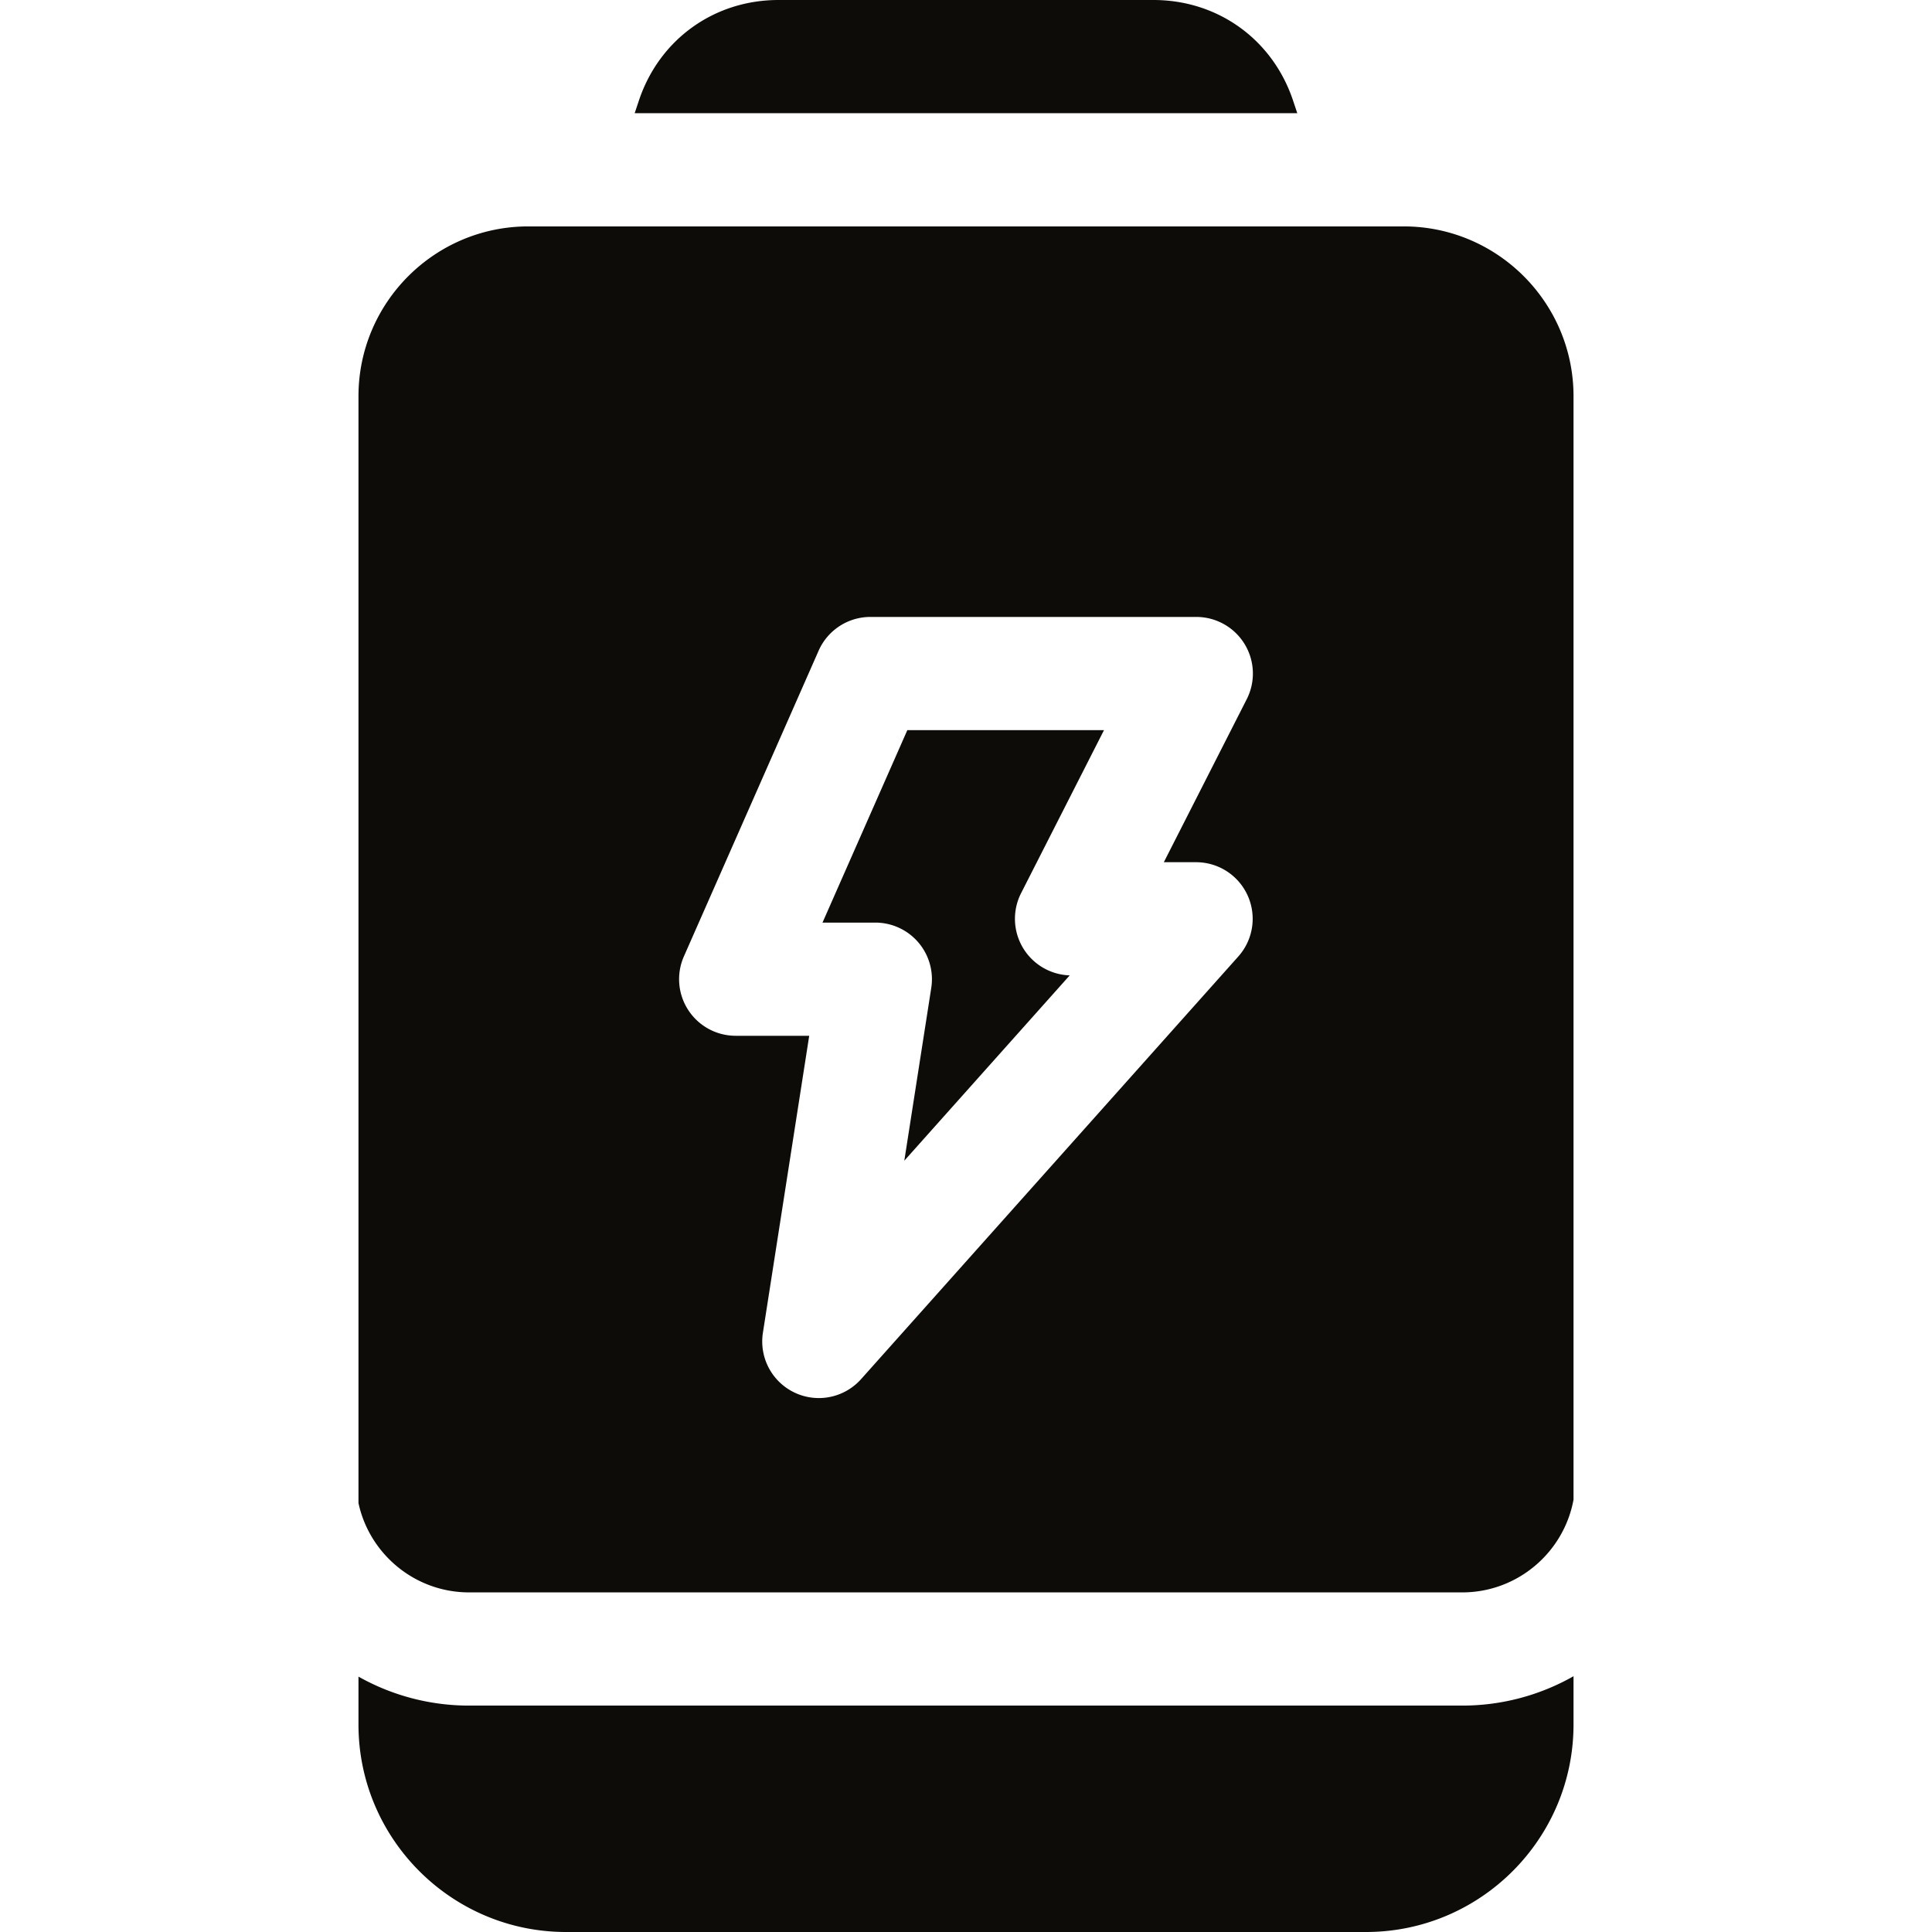
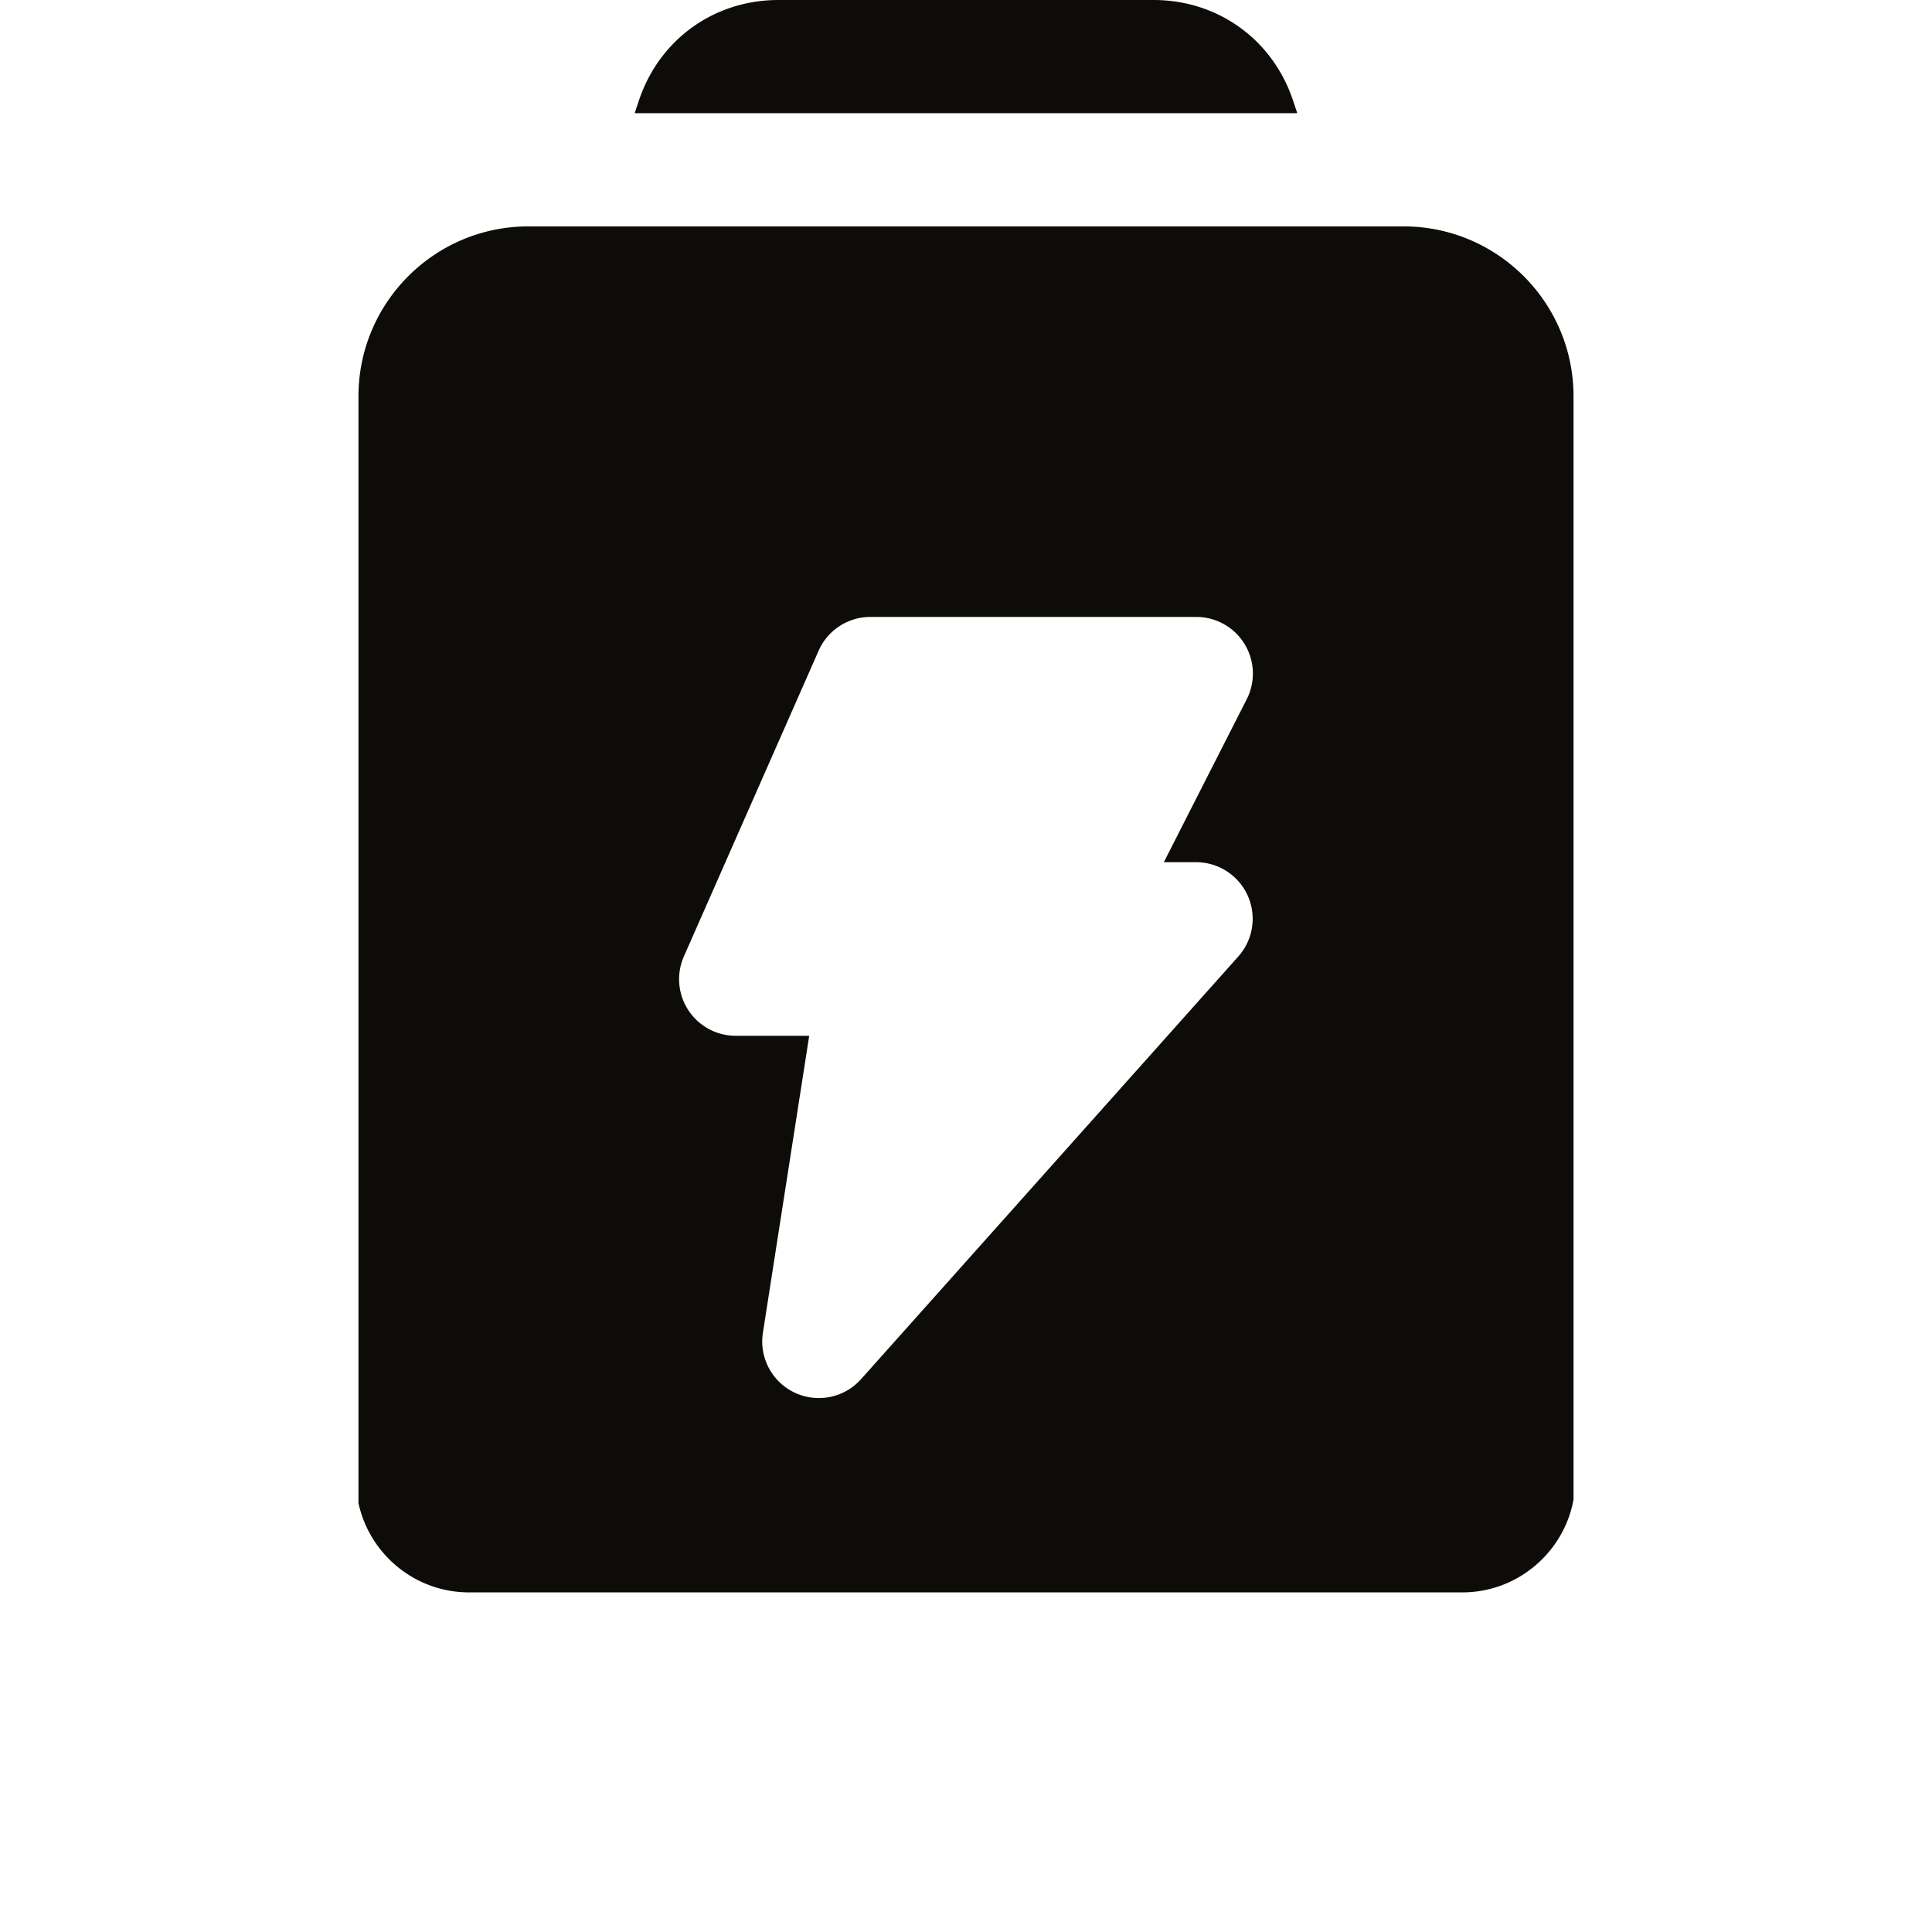
<svg xmlns="http://www.w3.org/2000/svg" width="512" height="512" x="0" y="0" viewBox="0 0 512 512" style="enable-background:new 0 0 512 512" xml:space="preserve" class="">
  <g>
-     <path d="M292.572 193.494h-52.12l-22.479 51.003 14 .002a15 15 0 0 1 14.819 17.311l-7.14 45.786 43.834-49.111a15 15 0 0 1-12.884-21.792zM124.319 452A59.614 59.614 0 0 1 95 444.32V457c0 30.327 24.673 55 55 55h212c30.327 0 55-24.673 55-55v-12.784A59.61 59.61 0 0 1 387.5 452z" fill="#0e0c09" opacity="1" data-original="#000000" class="" />
    <path d="M372 60H140c-24.813 0-45 20.187-45 45v293.341C97.918 411.847 109.953 422 124.319 422H387.5c14.691 0 26.94-10.617 29.5-24.579V105c0-24.813-20.187-45-45-45zm-55.028 168.494a15 15 0 0 1 11.19 24.989l-99.971 112.006a14.999 14.999 0 0 1-17.603 3.572 15 15 0 0 1-8.409-15.872l12.271-78.693-19.482-.002a14.998 14.998 0 0 1-13.724-21.05l35.7-81a15 15 0 0 1 13.726-8.95h86.358a15 15 0 0 1 13.37 21.8l-21.971 43.2zM342.676 26.653C337.271 10.462 322.75 0 305.68 0h-99.373c-17.074 0-31.598 10.466-36.999 26.664L168.195 30h175.597z" fill="#0e0c09" opacity="1" data-original="#000000" class="" />
  </g>
</svg>